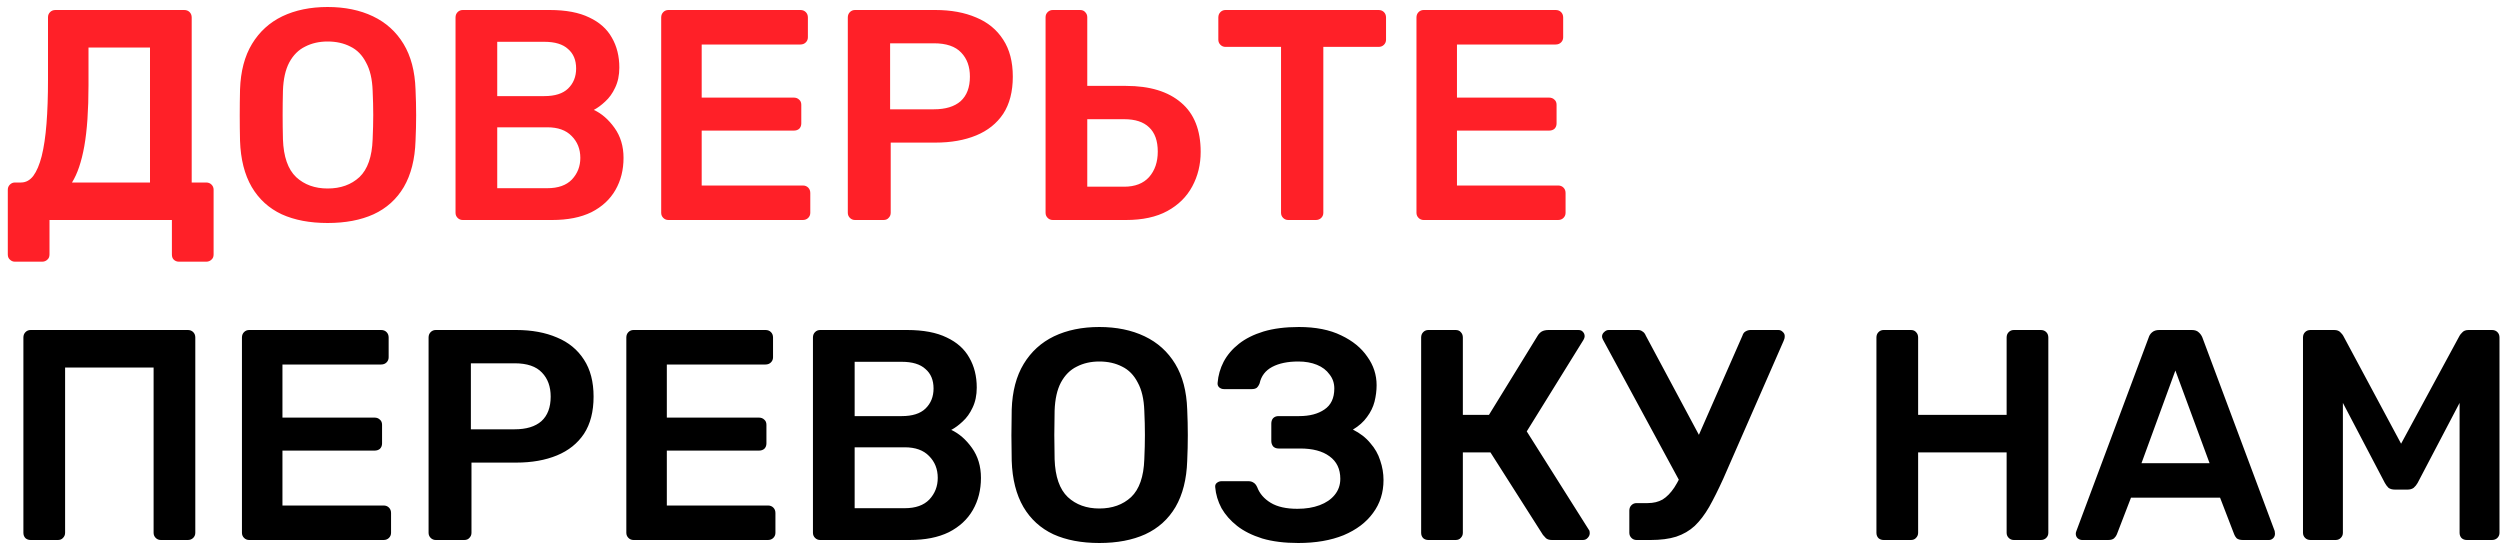
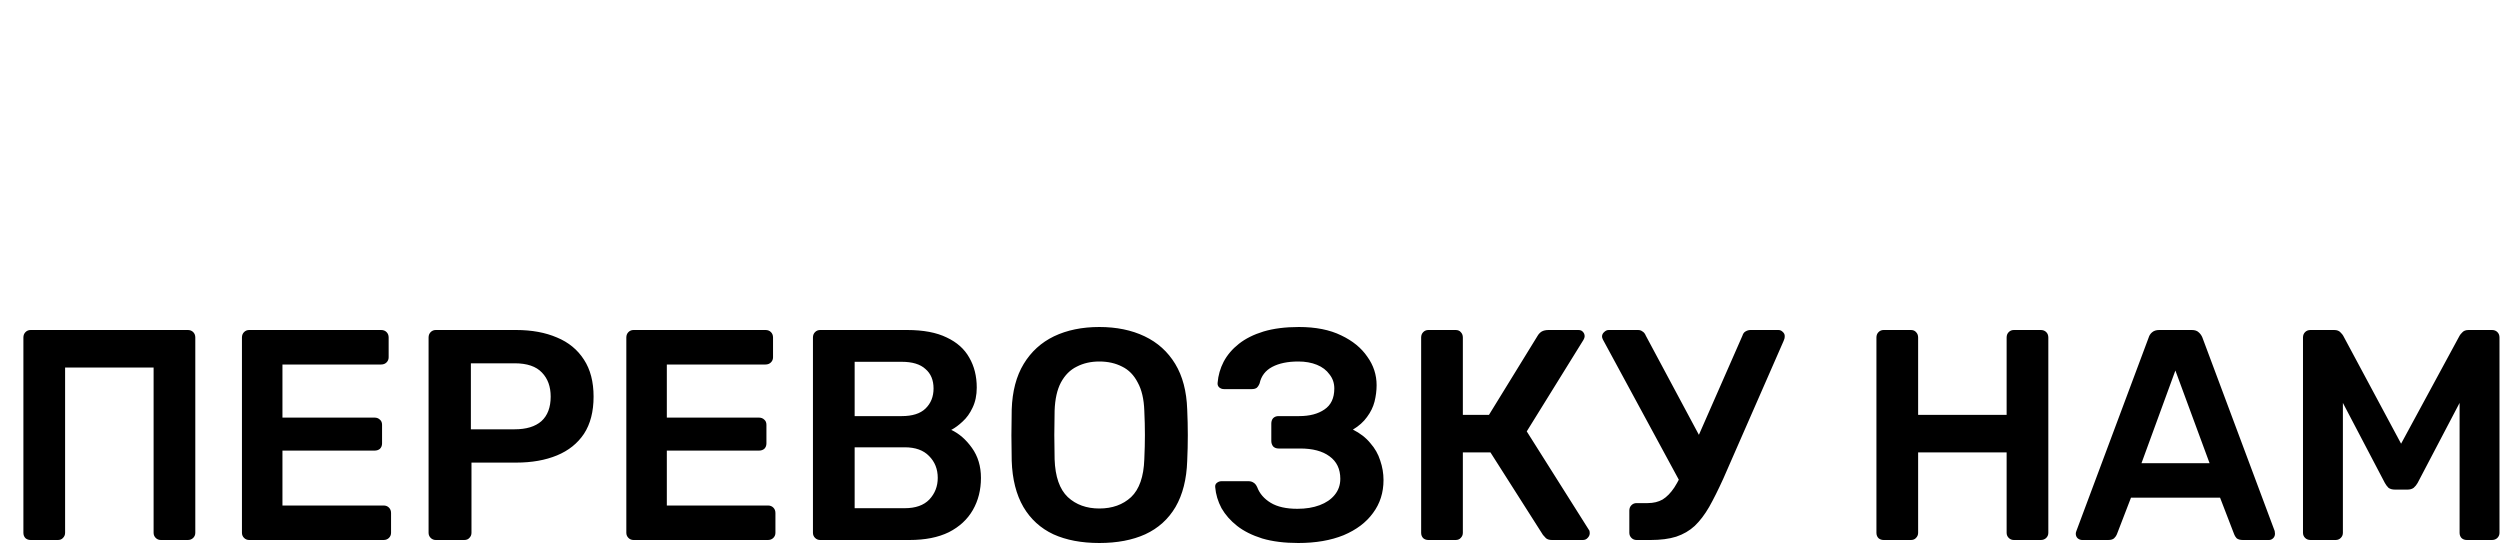
<svg xmlns="http://www.w3.org/2000/svg" width="250" height="55" viewBox="0 0 250 55" fill="none">
-   <path d="M1.5 26.17C1.3 26.17 1.13 26.1 0.99 25.96C0.85 25.84 0.78 25.67 0.78 25.45V18.97C0.78 18.77 0.85 18.6 0.99 18.46C1.13 18.32 1.3 18.25 1.5 18.25H2.1C2.58 18.25 2.99 18.03 3.33 17.59C3.67 17.13 3.95 16.47 4.17 15.61C4.39 14.73 4.55 13.65 4.65 12.37C4.75 11.09 4.8 9.63 4.8 7.99V1.72C4.8 1.52 4.87 1.35 5.01 1.21C5.15 1.07 5.33 1 5.55 1H18.42C18.64 1 18.82 1.07 18.96 1.21C19.1 1.35 19.17 1.53 19.17 1.75V18.25H20.61C20.83 18.25 21.01 18.32 21.15 18.46C21.29 18.6 21.36 18.77 21.36 18.97V25.45C21.36 25.67 21.29 25.84 21.15 25.96C21.01 26.1 20.83 26.17 20.61 26.17H17.91C17.69 26.17 17.51 26.1 17.37 25.96C17.25 25.84 17.19 25.67 17.19 25.45V22H4.95V25.45C4.95 25.67 4.88 25.84 4.74 25.96C4.6 26.1 4.42 26.17 4.2 26.17H1.5ZM7.2 18.25H15V4.75H8.85V8.53C8.85 11.01 8.71 13.04 8.43 14.62C8.15 16.18 7.74 17.39 7.2 18.25ZM32.764 22.3C30.983 22.3 29.453 22.01 28.174 21.43C26.893 20.83 25.893 19.92 25.174 18.7C24.453 17.46 24.064 15.92 24.003 14.08C23.983 13.22 23.974 12.37 23.974 11.53C23.974 10.69 23.983 9.83 24.003 8.95C24.064 7.13 24.463 5.61 25.203 4.39C25.944 3.17 26.953 2.25 28.233 1.63C29.534 1.01 31.044 0.7 32.764 0.7C34.483 0.7 35.993 1.01 37.294 1.63C38.593 2.25 39.614 3.17 40.353 4.39C41.093 5.61 41.493 7.13 41.553 8.95C41.593 9.83 41.614 10.69 41.614 11.53C41.614 12.37 41.593 13.22 41.553 14.08C41.493 15.92 41.103 17.46 40.383 18.7C39.663 19.92 38.654 20.83 37.353 21.43C36.074 22.01 34.544 22.3 32.764 22.3ZM32.764 18.85C34.063 18.85 35.123 18.47 35.944 17.71C36.764 16.93 37.203 15.67 37.264 13.93C37.303 13.05 37.324 12.24 37.324 11.5C37.324 10.74 37.303 9.93 37.264 9.07C37.224 7.91 37.004 6.97 36.603 6.25C36.224 5.51 35.703 4.98 35.044 4.66C34.383 4.32 33.623 4.15 32.764 4.15C31.924 4.15 31.174 4.32 30.514 4.66C29.854 4.98 29.323 5.51 28.924 6.25C28.544 6.97 28.334 7.91 28.294 9.07C28.273 9.93 28.264 10.74 28.264 11.5C28.264 12.24 28.273 13.05 28.294 13.93C28.354 15.67 28.794 16.93 29.613 17.71C30.433 18.47 31.483 18.85 32.764 18.85ZM46.273 22C46.073 22 45.903 21.93 45.763 21.79C45.623 21.65 45.553 21.48 45.553 21.28V1.75C45.553 1.53 45.623 1.35 45.763 1.21C45.903 1.07 46.073 1 46.273 1H54.973C56.593 1 57.913 1.25 58.933 1.75C59.953 2.23 60.703 2.9 61.183 3.76C61.683 4.62 61.933 5.62 61.933 6.76C61.933 7.52 61.793 8.19 61.513 8.77C61.253 9.33 60.923 9.79 60.523 10.15C60.143 10.51 59.763 10.79 59.383 10.99C60.163 11.35 60.853 11.95 61.453 12.79C62.053 13.63 62.353 14.63 62.353 15.79C62.353 16.99 62.083 18.06 61.543 19C61.003 19.94 60.203 20.68 59.143 21.22C58.083 21.74 56.773 22 55.213 22H46.273ZM49.723 18.82H54.733C55.813 18.82 56.633 18.53 57.193 17.95C57.753 17.35 58.033 16.63 58.033 15.79C58.033 14.91 57.743 14.18 57.163 13.6C56.603 13.02 55.793 12.73 54.733 12.73H49.723V18.82ZM49.723 9.61H54.433C55.493 9.61 56.283 9.36 56.803 8.86C57.343 8.34 57.613 7.67 57.613 6.85C57.613 6.01 57.343 5.36 56.803 4.9C56.283 4.42 55.493 4.18 54.433 4.18H49.723V9.61ZM66.839 22C66.639 22 66.469 21.93 66.329 21.79C66.189 21.65 66.119 21.48 66.119 21.28V1.75C66.119 1.53 66.189 1.35 66.329 1.21C66.469 1.07 66.639 1 66.839 1H80.039C80.259 1 80.439 1.07 80.579 1.21C80.719 1.35 80.789 1.53 80.789 1.75V3.73C80.789 3.93 80.719 4.1 80.579 4.24C80.439 4.38 80.259 4.45 80.039 4.45H70.169V9.76H79.379C79.599 9.76 79.779 9.83 79.919 9.97C80.059 10.09 80.129 10.26 80.129 10.48V12.34C80.129 12.56 80.059 12.74 79.919 12.88C79.779 13 79.599 13.06 79.379 13.06H70.169V18.55H80.279C80.499 18.55 80.679 18.62 80.819 18.76C80.959 18.9 81.029 19.08 81.029 19.3V21.28C81.029 21.48 80.959 21.65 80.819 21.79C80.679 21.93 80.499 22 80.279 22H66.839ZM85.501 22C85.301 22 85.131 21.93 84.991 21.79C84.851 21.65 84.781 21.48 84.781 21.28V1.75C84.781 1.53 84.851 1.35 84.991 1.21C85.131 1.07 85.301 1 85.501 1H93.541C95.101 1 96.461 1.25 97.621 1.75C98.781 2.23 99.681 2.97 100.321 3.97C100.961 4.95 101.281 6.18 101.281 7.66C101.281 9.16 100.961 10.4 100.321 11.38C99.681 12.34 98.781 13.06 97.621 13.54C96.461 14.02 95.101 14.26 93.541 14.26H89.071V21.28C89.071 21.48 89.001 21.65 88.861 21.79C88.741 21.93 88.571 22 88.351 22H85.501ZM89.011 10.93H93.391C94.551 10.93 95.441 10.66 96.061 10.12C96.681 9.56 96.991 8.74 96.991 7.66C96.991 6.66 96.701 5.86 96.121 5.26C95.541 4.64 94.631 4.33 93.391 4.33H89.011V10.93ZM105.277 22C105.077 22 104.907 21.93 104.767 21.79C104.627 21.65 104.557 21.48 104.557 21.28V1.72C104.557 1.52 104.627 1.35 104.767 1.21C104.907 1.07 105.077 1 105.277 1H108.007C108.227 1 108.397 1.07 108.517 1.21C108.657 1.35 108.727 1.52 108.727 1.72V8.59H112.597C114.977 8.59 116.817 9.15 118.117 10.27C119.417 11.37 120.067 13.01 120.067 15.19C120.067 16.45 119.787 17.6 119.227 18.64C118.667 19.68 117.837 20.5 116.737 21.1C115.637 21.7 114.257 22 112.597 22H105.277ZM108.727 18.67H112.417C113.497 18.67 114.327 18.35 114.907 17.71C115.487 17.05 115.777 16.2 115.777 15.16C115.777 14.08 115.487 13.27 114.907 12.73C114.347 12.19 113.517 11.92 112.417 11.92H108.727V18.67ZM128.823 22C128.623 22 128.453 21.93 128.313 21.79C128.173 21.65 128.103 21.48 128.103 21.28V4.69H122.553C122.353 4.69 122.183 4.62 122.043 4.48C121.903 4.34 121.833 4.17 121.833 3.97V1.75C121.833 1.53 121.903 1.35 122.043 1.21C122.183 1.07 122.353 1 122.553 1H137.853C138.073 1 138.253 1.07 138.393 1.21C138.533 1.35 138.603 1.53 138.603 1.75V3.97C138.603 4.17 138.533 4.34 138.393 4.48C138.253 4.62 138.073 4.69 137.853 4.69H132.333V21.28C132.333 21.48 132.263 21.65 132.123 21.79C131.983 21.93 131.803 22 131.583 22H128.823ZM142.367 22C142.167 22 141.997 21.93 141.857 21.79C141.717 21.65 141.647 21.48 141.647 21.28V1.75C141.647 1.53 141.717 1.35 141.857 1.21C141.997 1.07 142.167 1 142.367 1H155.567C155.787 1 155.967 1.07 156.107 1.21C156.247 1.35 156.317 1.53 156.317 1.75V3.73C156.317 3.93 156.247 4.1 156.107 4.24C155.967 4.38 155.787 4.45 155.567 4.45H145.697V9.76H154.907C155.127 9.76 155.307 9.83 155.447 9.97C155.587 10.09 155.657 10.26 155.657 10.48V12.34C155.657 12.56 155.587 12.74 155.447 12.88C155.307 13 155.127 13.06 154.907 13.06H145.697V18.55H155.807C156.027 18.55 156.207 18.62 156.347 18.76C156.487 18.9 156.557 19.08 156.557 19.3V21.28C156.557 21.48 156.487 21.65 156.347 21.79C156.207 21.93 156.027 22 155.807 22H142.367Z" fill="#FF2028" />
  <path d="M3.06 54C2.86 54 2.69 53.94 2.55 53.82C2.41 53.68 2.34 53.5 2.34 53.28V33.75C2.34 33.53 2.41 33.35 2.55 33.21C2.69 33.07 2.86 33 3.06 33H18.78C19 33 19.18 33.07 19.32 33.21C19.46 33.35 19.53 33.53 19.53 33.75V53.28C19.53 53.48 19.46 53.65 19.32 53.79C19.18 53.93 19 54 18.78 54H16.08C15.88 54 15.71 53.93 15.57 53.79C15.43 53.65 15.36 53.48 15.36 53.28V36.75H6.51V53.28C6.51 53.48 6.44 53.65 6.3 53.79C6.18 53.93 6.01 54 5.79 54H3.06ZM24.916 54C24.715 54 24.546 53.93 24.405 53.79C24.265 53.65 24.195 53.48 24.195 53.28V33.75C24.195 33.53 24.265 33.35 24.405 33.21C24.546 33.07 24.715 33 24.916 33H38.115C38.336 33 38.516 33.07 38.656 33.21C38.795 33.35 38.865 33.53 38.865 33.75V35.73C38.865 35.93 38.795 36.1 38.656 36.24C38.516 36.38 38.336 36.45 38.115 36.45H28.245V41.76H37.456C37.675 41.76 37.855 41.83 37.995 41.97C38.136 42.09 38.206 42.26 38.206 42.48V44.34C38.206 44.56 38.136 44.74 37.995 44.88C37.855 45 37.675 45.06 37.456 45.06H28.245V50.55H38.355C38.575 50.55 38.755 50.62 38.895 50.76C39.035 50.9 39.105 51.08 39.105 51.3V53.28C39.105 53.48 39.035 53.65 38.895 53.79C38.755 53.93 38.575 54 38.355 54H24.916ZM43.578 54C43.378 54 43.208 53.93 43.068 53.79C42.928 53.65 42.858 53.48 42.858 53.28V33.75C42.858 33.53 42.928 33.35 43.068 33.21C43.208 33.07 43.378 33 43.578 33H51.618C53.178 33 54.538 33.25 55.698 33.75C56.858 34.23 57.758 34.97 58.398 35.97C59.038 36.95 59.358 38.18 59.358 39.66C59.358 41.16 59.038 42.4 58.398 43.38C57.758 44.34 56.858 45.06 55.698 45.54C54.538 46.02 53.178 46.26 51.618 46.26H47.148V53.28C47.148 53.48 47.078 53.65 46.938 53.79C46.818 53.93 46.648 54 46.428 54H43.578ZM47.088 42.93H51.468C52.628 42.93 53.518 42.66 54.138 42.12C54.758 41.56 55.068 40.74 55.068 39.66C55.068 38.66 54.778 37.86 54.198 37.26C53.618 36.64 52.708 36.33 51.468 36.33H47.088V42.93ZM63.353 54C63.153 54 62.983 53.93 62.843 53.79C62.703 53.65 62.633 53.48 62.633 53.28V33.75C62.633 33.53 62.703 33.35 62.843 33.21C62.983 33.07 63.153 33 63.353 33H76.553C76.773 33 76.953 33.07 77.093 33.21C77.233 33.35 77.303 33.53 77.303 33.75V35.73C77.303 35.93 77.233 36.1 77.093 36.24C76.953 36.38 76.773 36.45 76.553 36.45H66.683V41.76H75.893C76.113 41.76 76.293 41.83 76.433 41.97C76.573 42.09 76.643 42.26 76.643 42.48V44.34C76.643 44.56 76.573 44.74 76.433 44.88C76.293 45 76.113 45.06 75.893 45.06H66.683V50.55H76.793C77.013 50.55 77.193 50.62 77.333 50.76C77.473 50.9 77.543 51.08 77.543 51.3V53.28C77.543 53.48 77.473 53.65 77.333 53.79C77.193 53.93 77.013 54 76.793 54H63.353ZM82.015 54C81.815 54 81.645 53.93 81.505 53.79C81.365 53.65 81.295 53.48 81.295 53.28V33.75C81.295 33.53 81.365 33.35 81.505 33.21C81.645 33.07 81.815 33 82.015 33H90.715C92.335 33 93.655 33.25 94.675 33.75C95.695 34.23 96.445 34.9 96.925 35.76C97.425 36.62 97.675 37.62 97.675 38.76C97.675 39.52 97.535 40.19 97.255 40.77C96.995 41.33 96.665 41.79 96.265 42.15C95.885 42.51 95.505 42.79 95.125 42.99C95.905 43.35 96.595 43.95 97.195 44.79C97.795 45.63 98.095 46.63 98.095 47.79C98.095 48.99 97.825 50.06 97.285 51C96.745 51.94 95.945 52.68 94.885 53.22C93.825 53.74 92.515 54 90.955 54H82.015ZM85.465 50.82H90.475C91.555 50.82 92.375 50.53 92.935 49.95C93.495 49.35 93.775 48.63 93.775 47.79C93.775 46.91 93.485 46.18 92.905 45.6C92.345 45.02 91.535 44.73 90.475 44.73H85.465V50.82ZM85.465 41.61H90.175C91.235 41.61 92.025 41.36 92.545 40.86C93.085 40.34 93.355 39.67 93.355 38.85C93.355 38.01 93.085 37.36 92.545 36.9C92.025 36.42 91.235 36.18 90.175 36.18H85.465V41.61ZM109.931 54.3C108.151 54.3 106.621 54.01 105.341 53.43C104.061 52.83 103.061 51.92 102.341 50.7C101.621 49.46 101.231 47.92 101.171 46.08C101.151 45.22 101.141 44.37 101.141 43.53C101.141 42.69 101.151 41.83 101.171 40.95C101.231 39.13 101.631 37.61 102.371 36.39C103.111 35.17 104.121 34.25 105.401 33.63C106.701 33.01 108.211 32.7 109.931 32.7C111.651 32.7 113.161 33.01 114.461 33.63C115.761 34.25 116.781 35.17 117.521 36.39C118.261 37.61 118.661 39.13 118.721 40.95C118.761 41.83 118.781 42.69 118.781 43.53C118.781 44.37 118.761 45.22 118.721 46.08C118.661 47.92 118.271 49.46 117.551 50.7C116.831 51.92 115.821 52.83 114.521 53.43C113.241 54.01 111.711 54.3 109.931 54.3ZM109.931 50.85C111.231 50.85 112.291 50.47 113.111 49.71C113.931 48.93 114.371 47.67 114.431 45.93C114.471 45.05 114.491 44.24 114.491 43.5C114.491 42.74 114.471 41.93 114.431 41.07C114.391 39.91 114.171 38.97 113.771 38.25C113.391 37.51 112.871 36.98 112.211 36.66C111.551 36.32 110.791 36.15 109.931 36.15C109.091 36.15 108.341 36.32 107.681 36.66C107.021 36.98 106.491 37.51 106.091 38.25C105.711 38.97 105.501 39.91 105.461 41.07C105.441 41.93 105.431 42.74 105.431 43.5C105.431 44.24 105.441 45.05 105.461 45.93C105.521 47.67 105.961 48.93 106.781 49.71C107.601 50.47 108.651 50.85 109.931 50.85ZM129.831 54.3C128.451 54.3 127.251 54.15 126.231 53.85C125.211 53.53 124.371 53.11 123.711 52.59C123.051 52.07 122.531 51.48 122.151 50.82C121.791 50.14 121.581 49.44 121.521 48.72C121.501 48.54 121.551 48.4 121.671 48.3C121.811 48.18 121.971 48.12 122.151 48.12H124.851C125.051 48.12 125.221 48.17 125.361 48.27C125.501 48.35 125.621 48.5 125.721 48.72C125.961 49.36 126.411 49.88 127.071 50.28C127.731 50.68 128.621 50.88 129.741 50.88C130.581 50.88 131.321 50.76 131.961 50.52C132.601 50.28 133.101 49.94 133.461 49.5C133.841 49.04 134.031 48.5 134.031 47.88C134.031 46.9 133.671 46.15 132.951 45.63C132.251 45.11 131.271 44.85 130.011 44.85H127.851C127.631 44.85 127.451 44.78 127.311 44.64C127.191 44.48 127.131 44.3 127.131 44.1V42.36C127.131 42.14 127.191 41.96 127.311 41.82C127.451 41.68 127.631 41.61 127.851 41.61H129.921C130.961 41.61 131.801 41.39 132.441 40.95C133.101 40.51 133.431 39.81 133.431 38.85C133.431 38.31 133.271 37.84 132.951 37.44C132.651 37.02 132.231 36.7 131.691 36.48C131.151 36.26 130.531 36.15 129.831 36.15C128.771 36.15 127.901 36.33 127.221 36.69C126.541 37.05 126.121 37.6 125.961 38.34C125.881 38.54 125.781 38.69 125.661 38.79C125.541 38.87 125.381 38.91 125.181 38.91H122.391C122.211 38.91 122.051 38.85 121.911 38.73C121.791 38.61 121.741 38.46 121.761 38.28C121.821 37.54 122.021 36.84 122.361 36.18C122.721 35.5 123.231 34.9 123.891 34.38C124.551 33.86 125.371 33.45 126.351 33.15C127.351 32.85 128.531 32.7 129.891 32.7C131.571 32.7 132.981 32.98 134.121 33.54C135.261 34.08 136.131 34.79 136.731 35.67C137.351 36.53 137.661 37.48 137.661 38.52C137.661 39.06 137.591 39.61 137.451 40.17C137.311 40.71 137.061 41.22 136.701 41.7C136.361 42.18 135.891 42.6 135.291 42.96C136.011 43.32 136.591 43.77 137.031 44.31C137.491 44.83 137.821 45.41 138.021 46.05C138.241 46.69 138.351 47.34 138.351 48C138.351 49.26 138.001 50.36 137.301 51.3C136.621 52.24 135.641 52.98 134.361 53.52C133.081 54.04 131.571 54.3 129.831 54.3ZM142.835 54C142.635 54 142.465 53.94 142.325 53.82C142.185 53.68 142.115 53.5 142.115 53.28V33.75C142.115 33.53 142.185 33.35 142.325 33.21C142.465 33.07 142.635 33 142.835 33H145.565C145.785 33 145.955 33.07 146.075 33.21C146.215 33.35 146.285 33.53 146.285 33.75V41.49H148.895L153.785 33.54C153.885 33.38 154.015 33.25 154.175 33.15C154.355 33.05 154.585 33 154.865 33H157.835C158.035 33 158.185 33.06 158.285 33.18C158.405 33.3 158.465 33.45 158.465 33.63C158.465 33.73 158.425 33.85 158.345 33.99L152.675 43.14L158.885 52.98C158.945 53.04 158.975 53.15 158.975 53.31C158.975 53.49 158.905 53.65 158.765 53.79C158.645 53.93 158.485 54 158.285 54H155.195C154.935 54 154.735 53.94 154.595 53.82C154.475 53.7 154.375 53.59 154.295 53.49L149.045 45.24H146.285V53.28C146.285 53.48 146.215 53.65 146.075 53.79C145.955 53.93 145.785 54 145.565 54H142.835ZM163.653 54C163.453 54 163.283 53.93 163.143 53.79C163.003 53.65 162.933 53.48 162.933 53.28V51.06C162.933 50.84 163.003 50.66 163.143 50.52C163.283 50.38 163.453 50.31 163.653 50.31H164.763C165.343 50.31 165.843 50.19 166.263 49.95C166.683 49.69 167.073 49.29 167.433 48.75C167.793 48.19 168.153 47.48 168.513 46.62L174.243 33.57C174.303 33.37 174.403 33.23 174.543 33.15C174.703 33.05 174.873 33 175.053 33H177.843C178.003 33 178.143 33.06 178.263 33.18C178.403 33.3 178.473 33.44 178.473 33.6C178.473 33.7 178.463 33.79 178.443 33.87C178.423 33.95 178.393 34.03 178.353 34.11L172.323 47.88C171.823 48.98 171.353 49.92 170.913 50.7C170.473 51.46 169.993 52.09 169.473 52.59C168.953 53.07 168.333 53.43 167.613 53.67C166.913 53.89 166.063 54 165.063 54H163.653ZM168.303 48.75L160.293 33.96C160.233 33.84 160.203 33.74 160.203 33.66C160.203 33.48 160.273 33.33 160.413 33.21C160.553 33.07 160.703 33 160.863 33H163.803C163.983 33 164.133 33.05 164.253 33.15C164.393 33.23 164.503 33.37 164.583 33.57L170.493 44.61L168.303 48.75ZM188.363 54C188.163 54 187.993 53.94 187.853 53.82C187.713 53.68 187.643 53.5 187.643 53.28V33.75C187.643 33.53 187.713 33.35 187.853 33.21C187.993 33.07 188.163 33 188.363 33H191.093C191.313 33 191.483 33.07 191.603 33.21C191.743 33.35 191.813 33.53 191.813 33.75V41.49H200.663V33.75C200.663 33.53 200.733 33.35 200.873 33.21C201.013 33.07 201.183 33 201.383 33H204.083C204.303 33 204.483 33.07 204.623 33.21C204.763 33.35 204.833 33.53 204.833 33.75V53.28C204.833 53.48 204.763 53.65 204.623 53.79C204.483 53.93 204.303 54 204.083 54H201.383C201.183 54 201.013 53.93 200.873 53.79C200.733 53.65 200.663 53.48 200.663 53.28V45.24H191.813V53.28C191.813 53.48 191.743 53.65 191.603 53.79C191.483 53.93 191.313 54 191.093 54H188.363ZM208.208 54C208.048 54 207.898 53.94 207.758 53.82C207.638 53.7 207.578 53.55 207.578 53.37C207.578 53.29 207.598 53.2 207.638 53.1L214.868 33.75C214.928 33.55 215.038 33.38 215.198 33.24C215.378 33.08 215.618 33 215.918 33H219.188C219.488 33 219.718 33.08 219.878 33.24C220.038 33.38 220.158 33.55 220.238 33.75L227.468 53.1C227.488 53.2 227.498 53.29 227.498 53.37C227.498 53.55 227.438 53.7 227.318 53.82C227.198 53.94 227.058 54 226.898 54H224.288C224.008 54 223.798 53.94 223.658 53.82C223.538 53.68 223.458 53.55 223.418 53.43L222.008 49.77H213.098L211.688 53.43C211.648 53.55 211.558 53.68 211.418 53.82C211.298 53.94 211.098 54 210.818 54H208.208ZM214.148 46.32H220.958L217.538 37.05L214.148 46.32ZM231.049 54C230.829 54 230.649 53.93 230.509 53.79C230.369 53.65 230.299 53.48 230.299 53.28V33.75C230.299 33.53 230.369 33.35 230.509 33.21C230.649 33.07 230.829 33 231.049 33H233.419C233.699 33 233.909 33.08 234.049 33.24C234.189 33.38 234.279 33.49 234.319 33.57L240.109 44.37L245.959 33.57C245.999 33.49 246.089 33.38 246.229 33.24C246.369 33.08 246.579 33 246.859 33H249.199C249.419 33 249.599 33.07 249.739 33.21C249.879 33.35 249.949 33.53 249.949 33.75V53.28C249.949 53.48 249.879 53.65 249.739 53.79C249.599 53.93 249.419 54 249.199 54H246.679C246.459 54 246.279 53.93 246.139 53.79C246.019 53.65 245.959 53.48 245.959 53.28V40.29L241.759 48.3C241.659 48.48 241.529 48.64 241.369 48.78C241.209 48.9 240.999 48.96 240.739 48.96H239.509C239.229 48.96 239.009 48.9 238.849 48.78C238.709 48.64 238.589 48.48 238.489 48.3L234.289 40.29V53.28C234.289 53.48 234.219 53.65 234.079 53.79C233.939 53.93 233.769 54 233.569 54H231.049Z" fill="black" />
</svg>